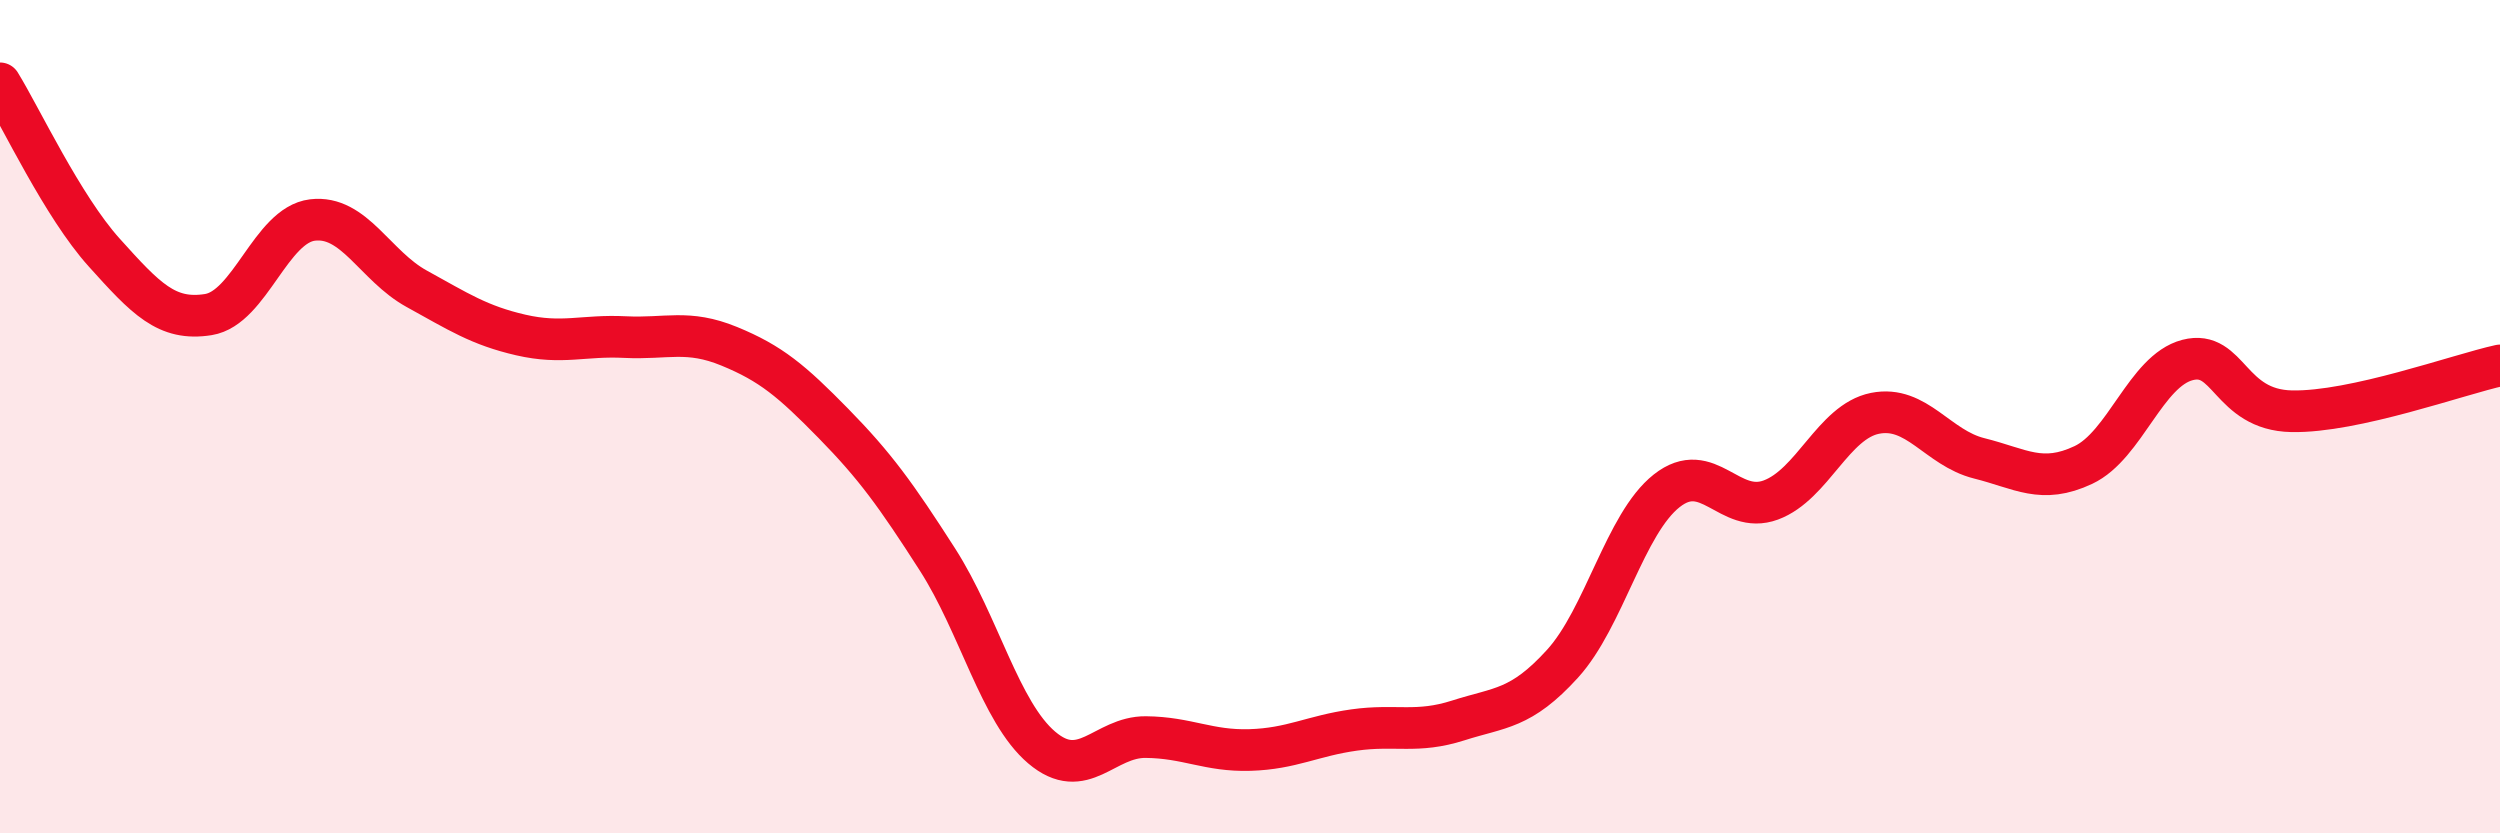
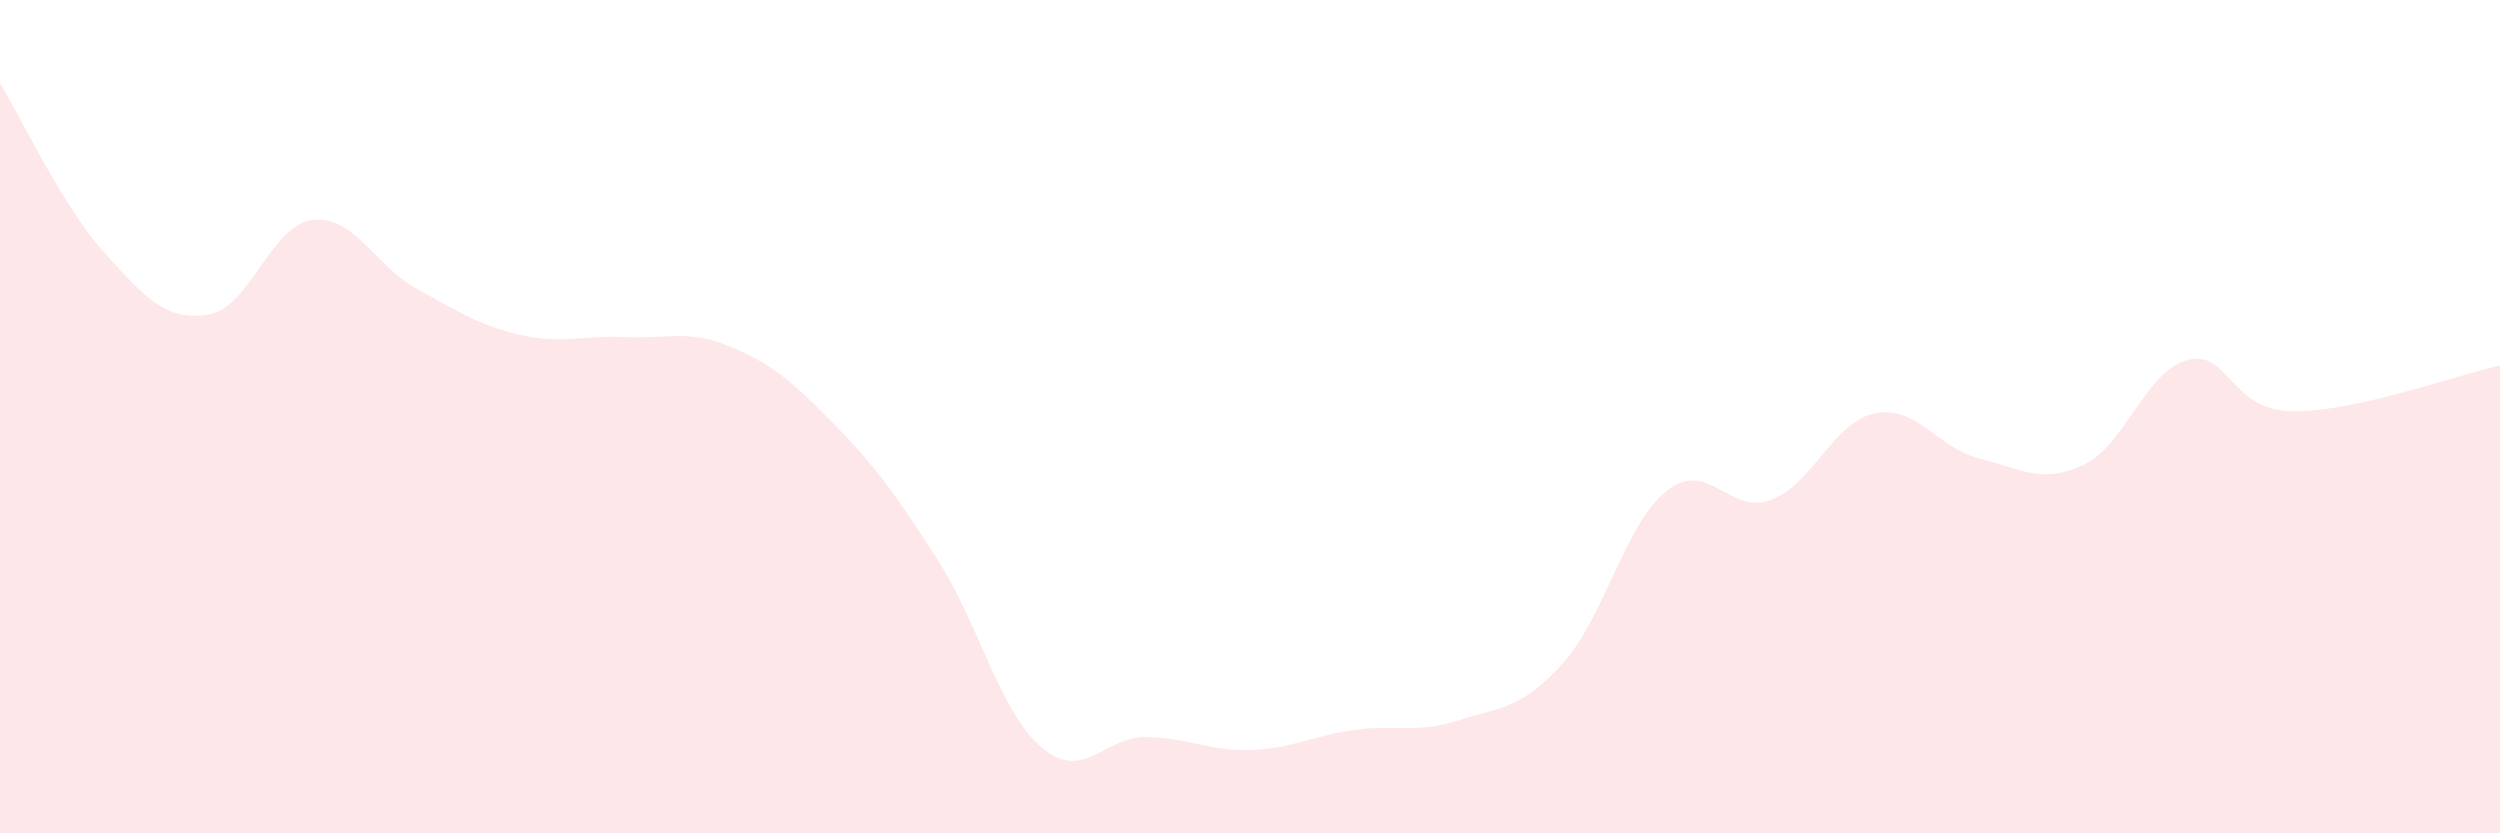
<svg xmlns="http://www.w3.org/2000/svg" width="60" height="20" viewBox="0 0 60 20">
  <path d="M 0,2 C 0.5,2.81 1.5,4.95 2.5,6.06 C 3.5,7.17 4,7.71 5,7.55 C 6,7.39 6.5,5.4 7.5,5.28 C 8.5,5.16 9,6.38 10,6.93 C 11,7.48 11.5,7.81 12.5,8.04 C 13.5,8.27 14,8.04 15,8.09 C 16,8.14 16.5,7.9 17.5,8.31 C 18.5,8.72 19,9.14 20,10.16 C 21,11.18 21.5,11.87 22.5,13.43 C 23.5,14.99 24,17.09 25,17.94 C 26,18.79 26.5,17.68 27.5,17.69 C 28.5,17.7 29,18.03 30,18 C 31,17.97 31.5,17.66 32.5,17.52 C 33.5,17.38 34,17.61 35,17.29 C 36,16.97 36.5,17.03 37.5,15.93 C 38.5,14.83 39,12.57 40,11.78 C 41,10.99 41.5,12.37 42.5,12 C 43.5,11.63 44,10.12 45,9.92 C 46,9.72 46.5,10.75 47.5,11 C 48.5,11.25 49,11.63 50,11.16 C 51,10.69 51.5,8.9 52.5,8.64 C 53.5,8.38 53.5,9.84 55,9.87 C 56.5,9.9 59,8.99 60,8.77L60 20L0 20Z" fill="#EB0A25" opacity="0.1" stroke-linecap="round" stroke-linejoin="round" />
-   <path d="M 0,2 C 0.5,2.81 1.5,4.95 2.5,6.06 C 3.5,7.17 4,7.71 5,7.55 C 6,7.39 6.5,5.4 7.5,5.28 C 8.5,5.16 9,6.38 10,6.93 C 11,7.48 11.5,7.81 12.5,8.04 C 13.5,8.27 14,8.04 15,8.09 C 16,8.14 16.5,7.9 17.5,8.31 C 18.5,8.72 19,9.14 20,10.16 C 21,11.18 21.5,11.87 22.5,13.43 C 23.5,14.99 24,17.09 25,17.94 C 26,18.79 26.5,17.68 27.5,17.69 C 28.5,17.7 29,18.03 30,18 C 31,17.97 31.5,17.66 32.5,17.52 C 33.5,17.38 34,17.61 35,17.29 C 36,16.97 36.5,17.03 37.5,15.93 C 38.5,14.83 39,12.57 40,11.78 C 41,10.99 41.5,12.37 42.5,12 C 43.5,11.63 44,10.12 45,9.92 C 46,9.72 46.5,10.75 47.5,11 C 48.5,11.25 49,11.63 50,11.16 C 51,10.69 51.5,8.9 52.5,8.64 C 53.5,8.38 53.5,9.84 55,9.87 C 56.5,9.9 59,8.99 60,8.77" stroke="#EB0A25" stroke-width="1" fill="none" stroke-linecap="round" stroke-linejoin="round" />
</svg>